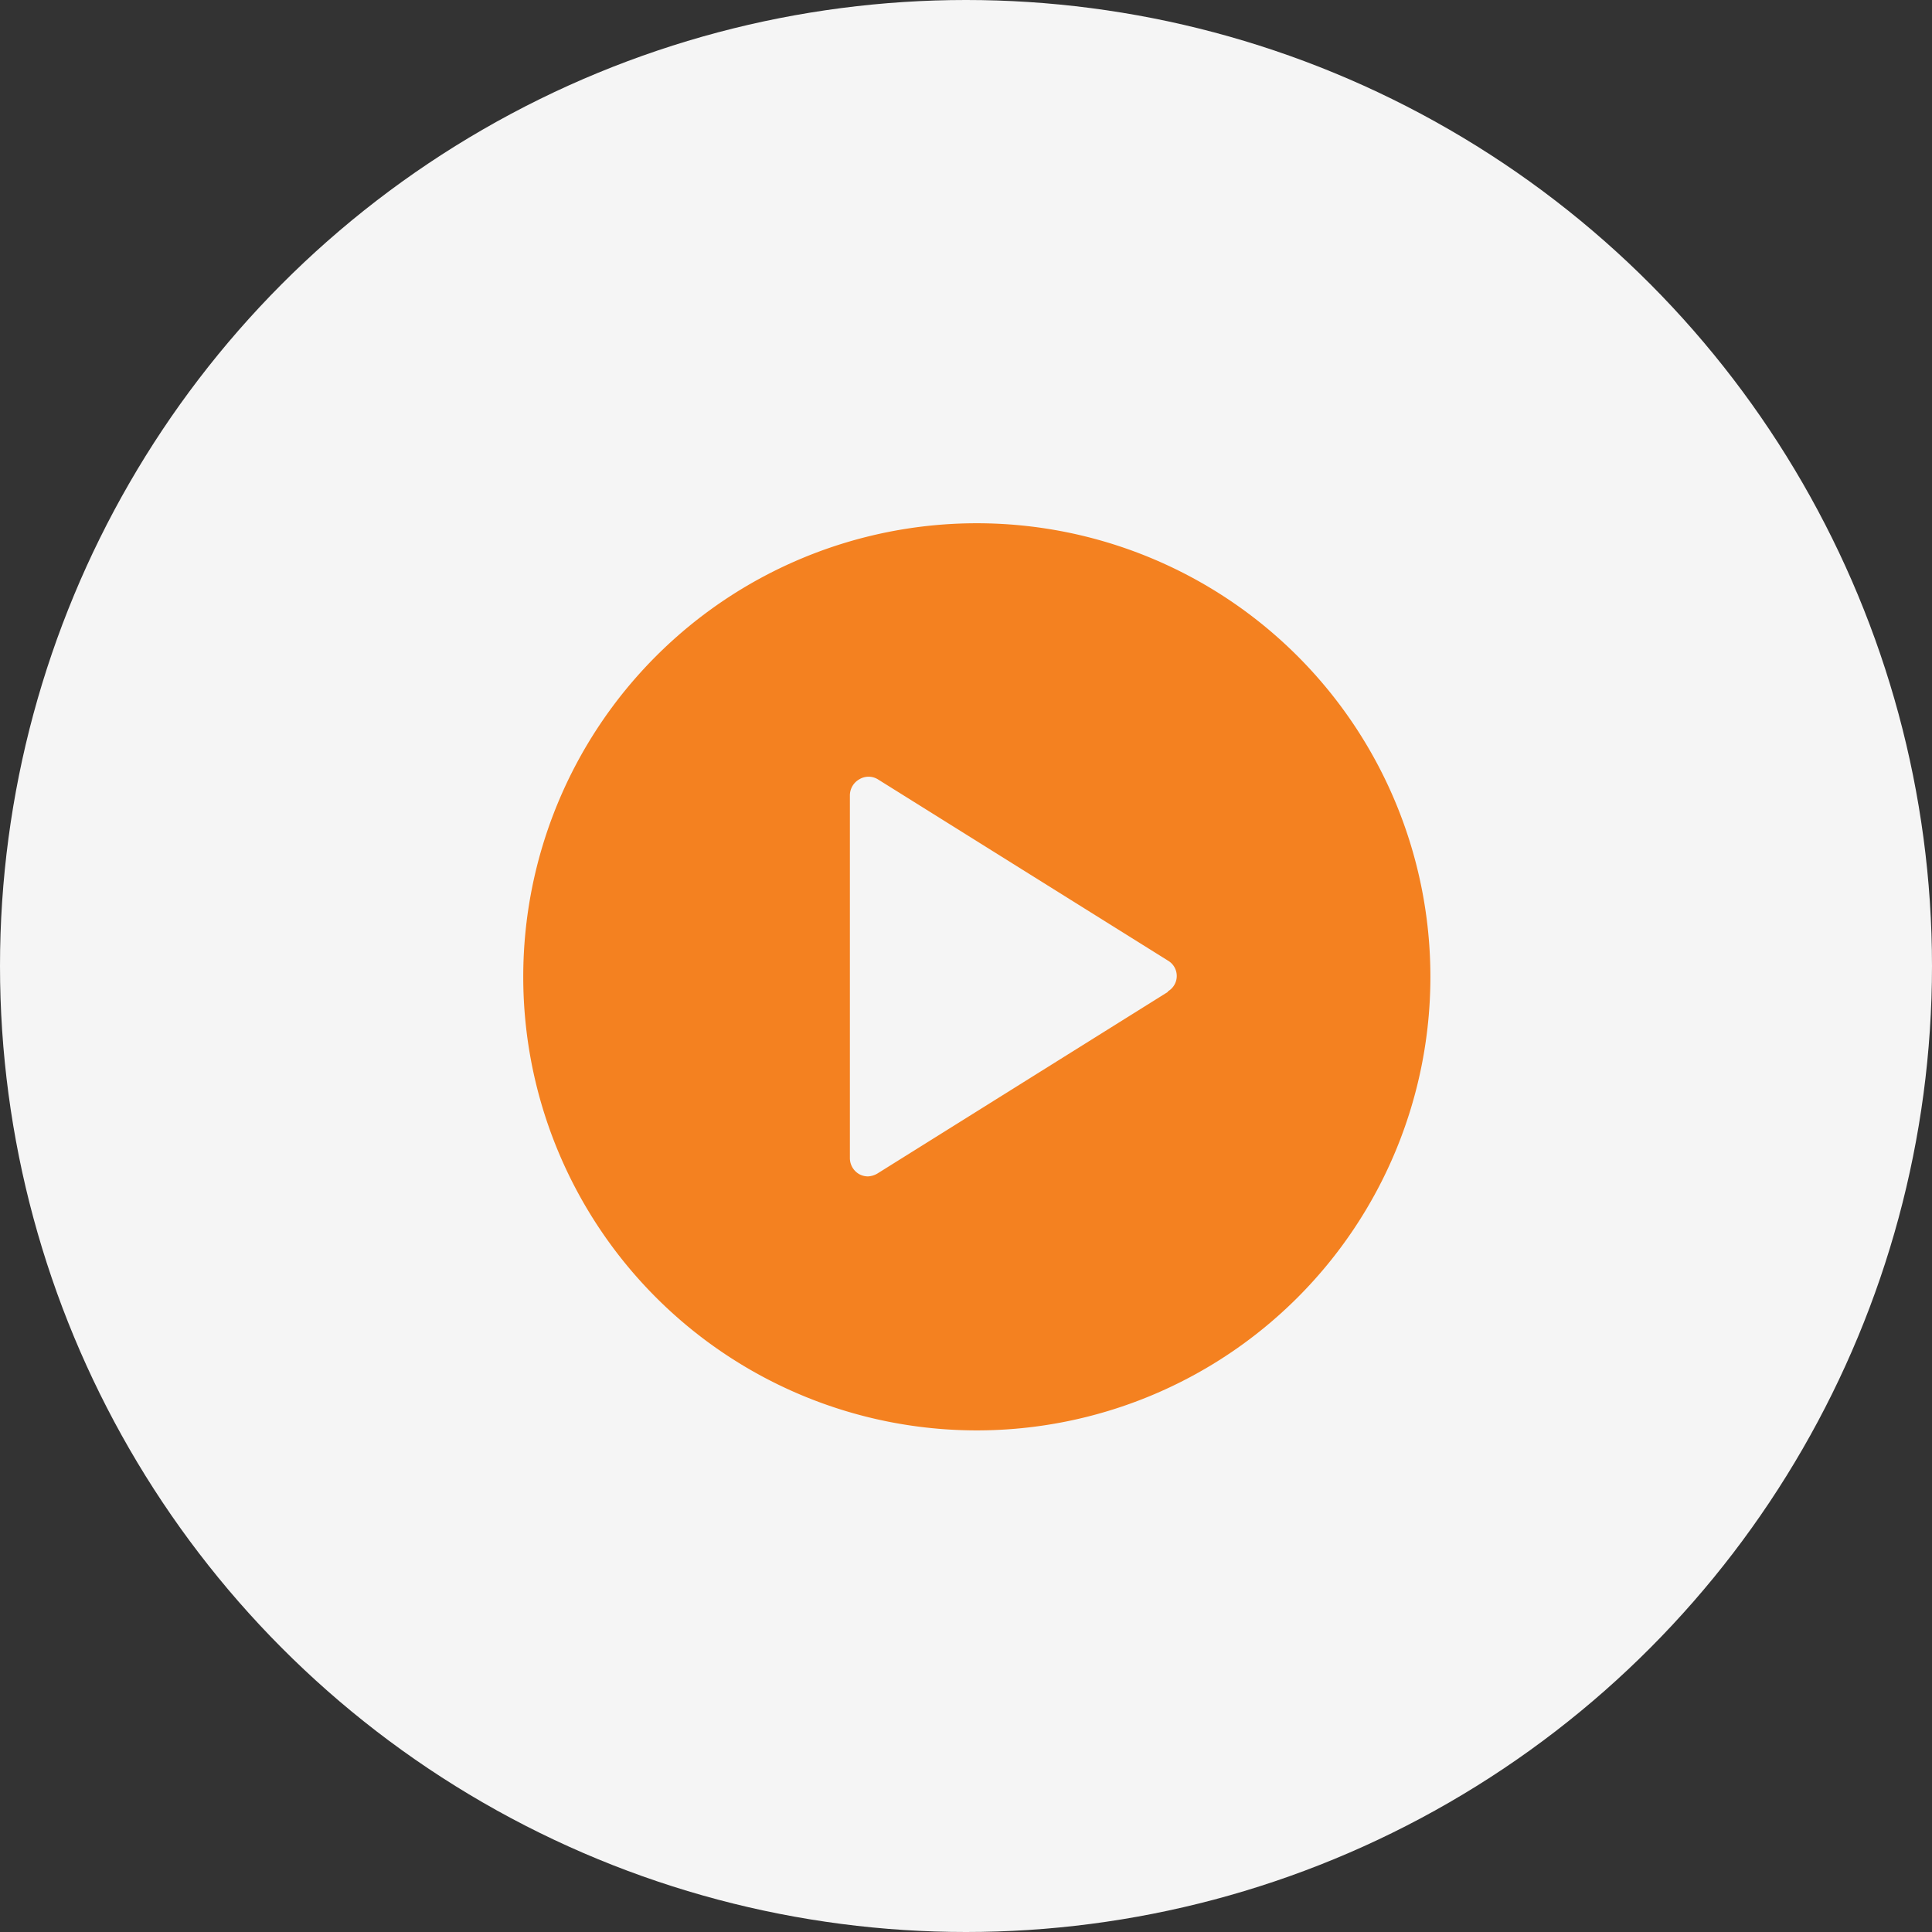
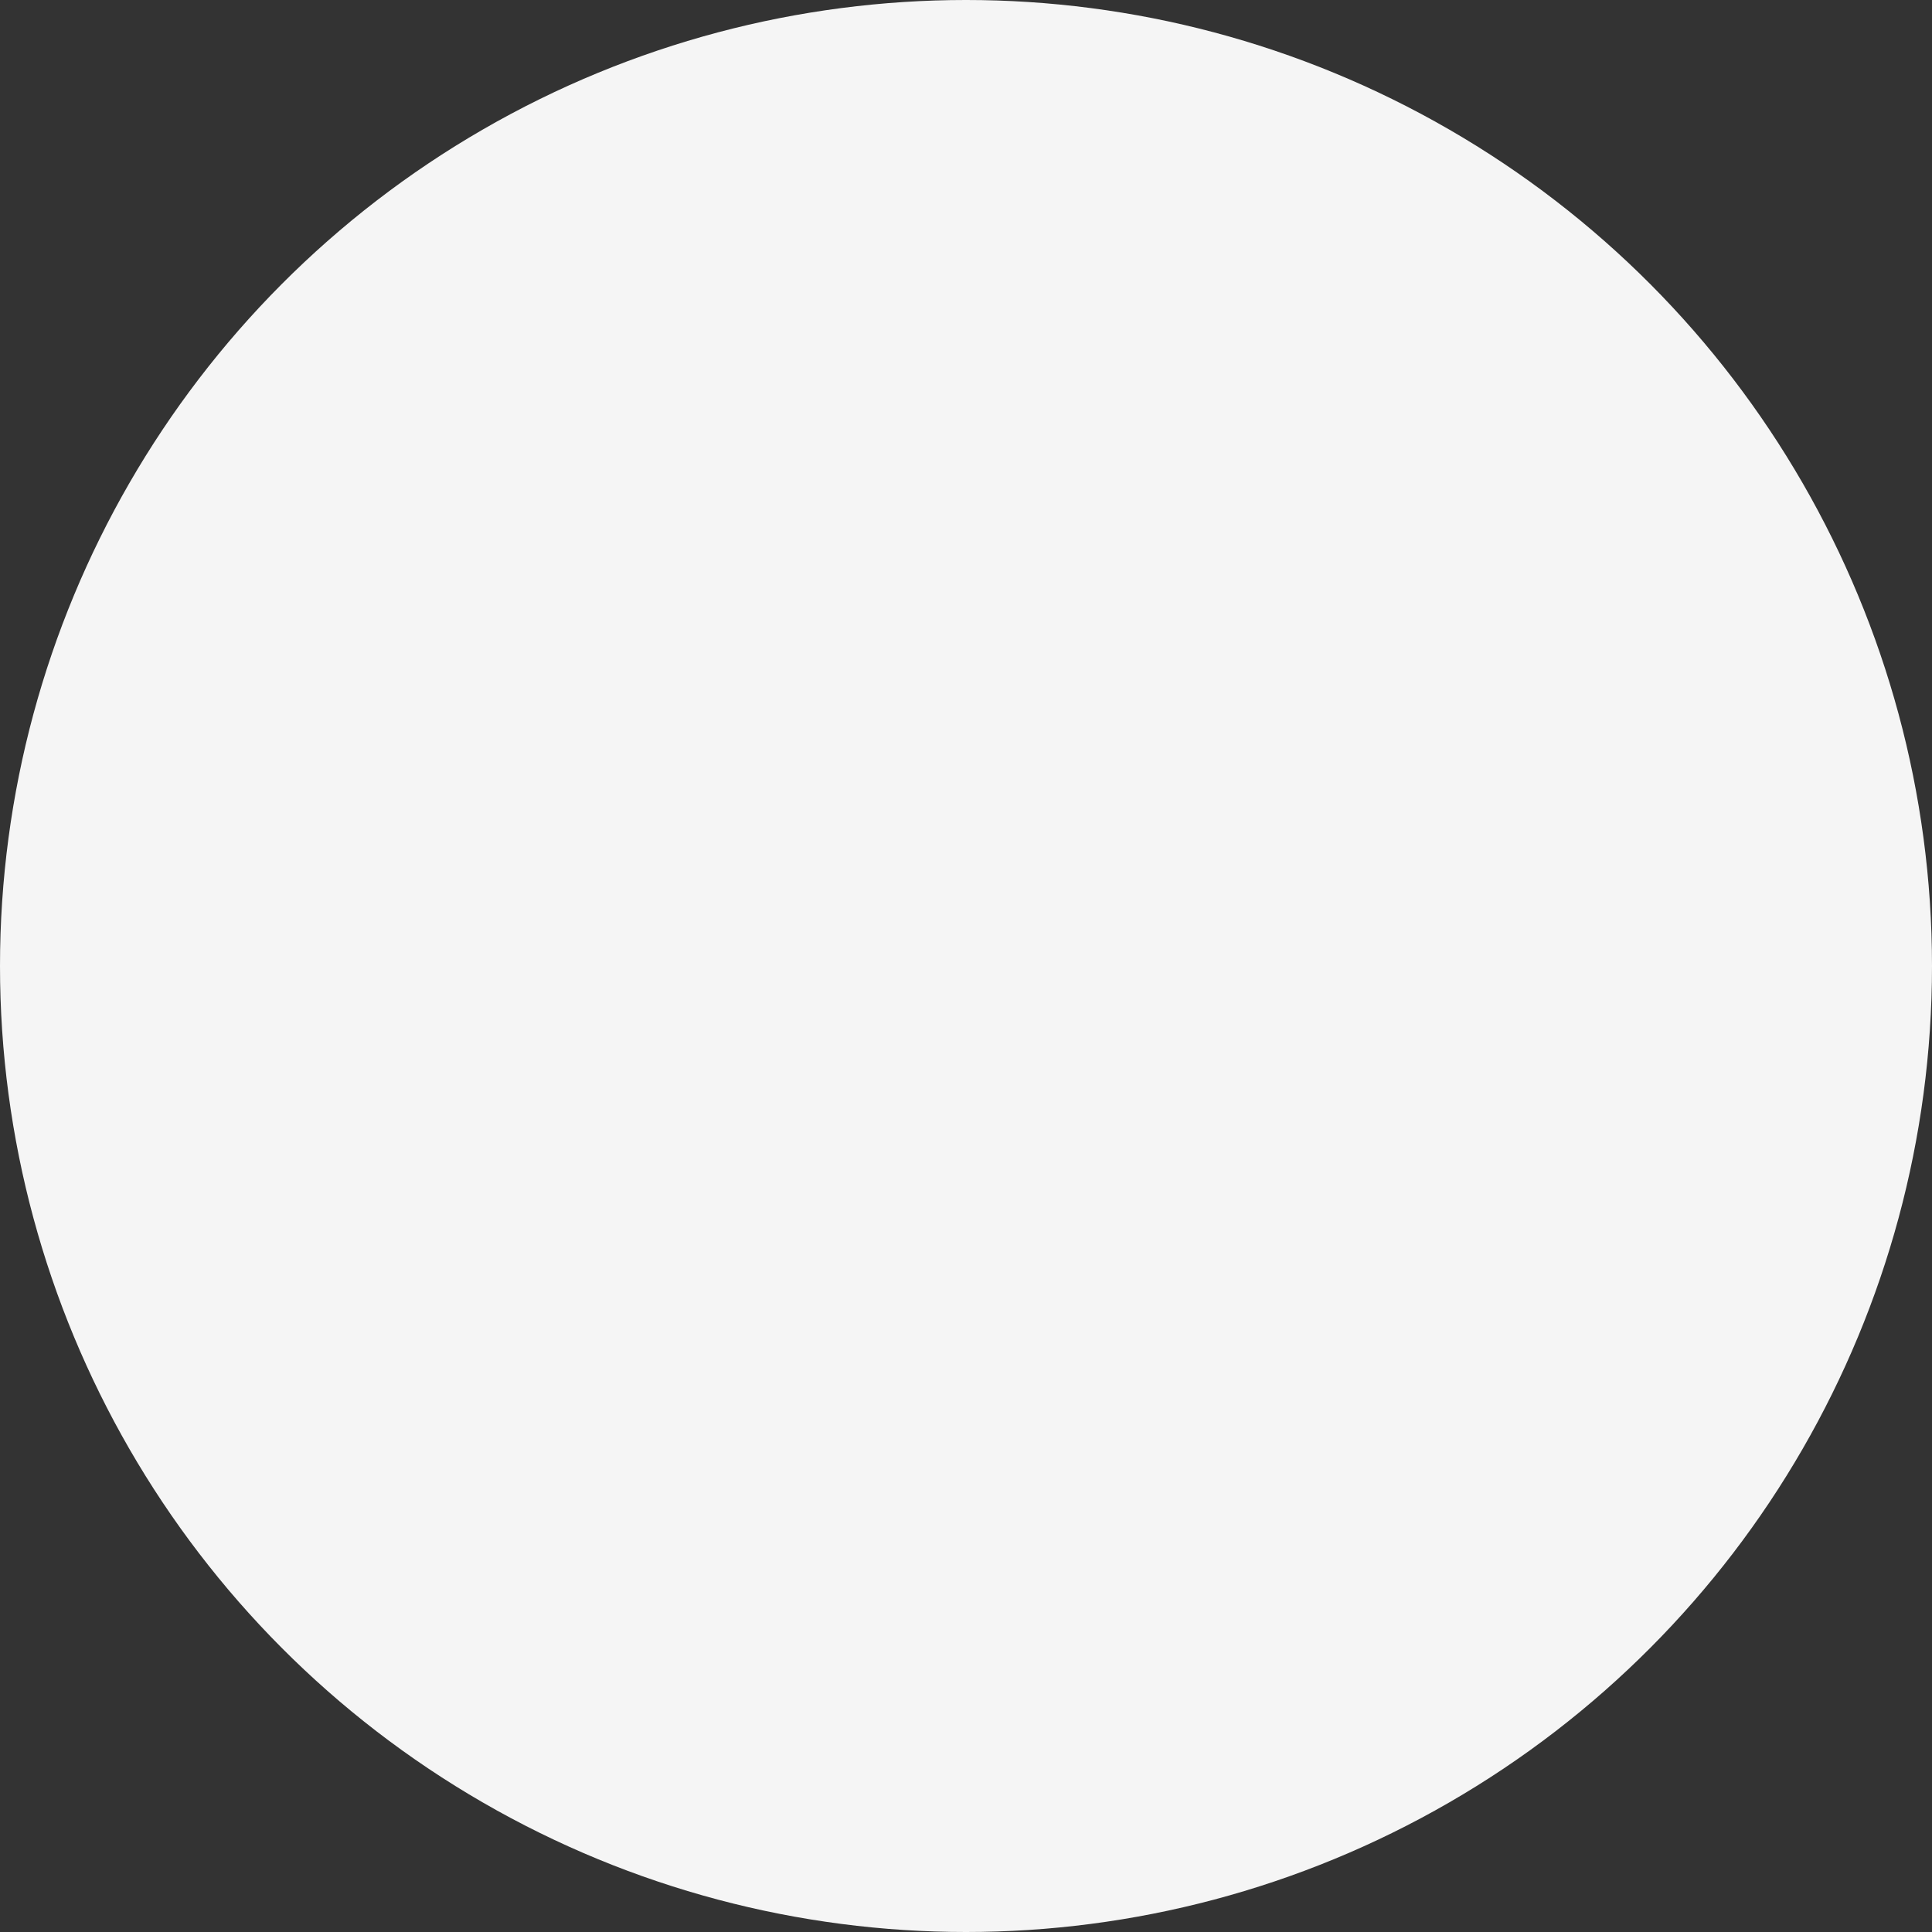
<svg xmlns="http://www.w3.org/2000/svg" width="60" height="60" viewBox="0 0 60 60">
  <rect x="0" y="0" width="60" height="60" fill="#333333" stroke="none" />
  <g id="Group_7824" data-name="Group 7824" transform="translate(-681 -5544)">
    <circle id="Ellipse_26" data-name="Ellipse 26" cx="30" cy="30" r="30" transform="translate(681 5544)" fill="#f5f5f5" />
-     <path id="Video_Play" data-name="Video Play" d="M14.086,0A14.086,14.086,0,1,0,28.172,14.086,14.086,14.086,0,0,0,14.086,0Zm5.927,14.559L11,20.194a.631.631,0,0,1-.293.09.563.563,0,0,1-.27-.068.575.575,0,0,1-.293-.5V8.452a.575.575,0,0,1,.293-.5.552.552,0,0,1,.575,0l9.015,5.634a.552.552,0,0,1,0,.947Z" transform="translate(697.25 5560.25)" fill="#f48120" />
  </g>
</svg>